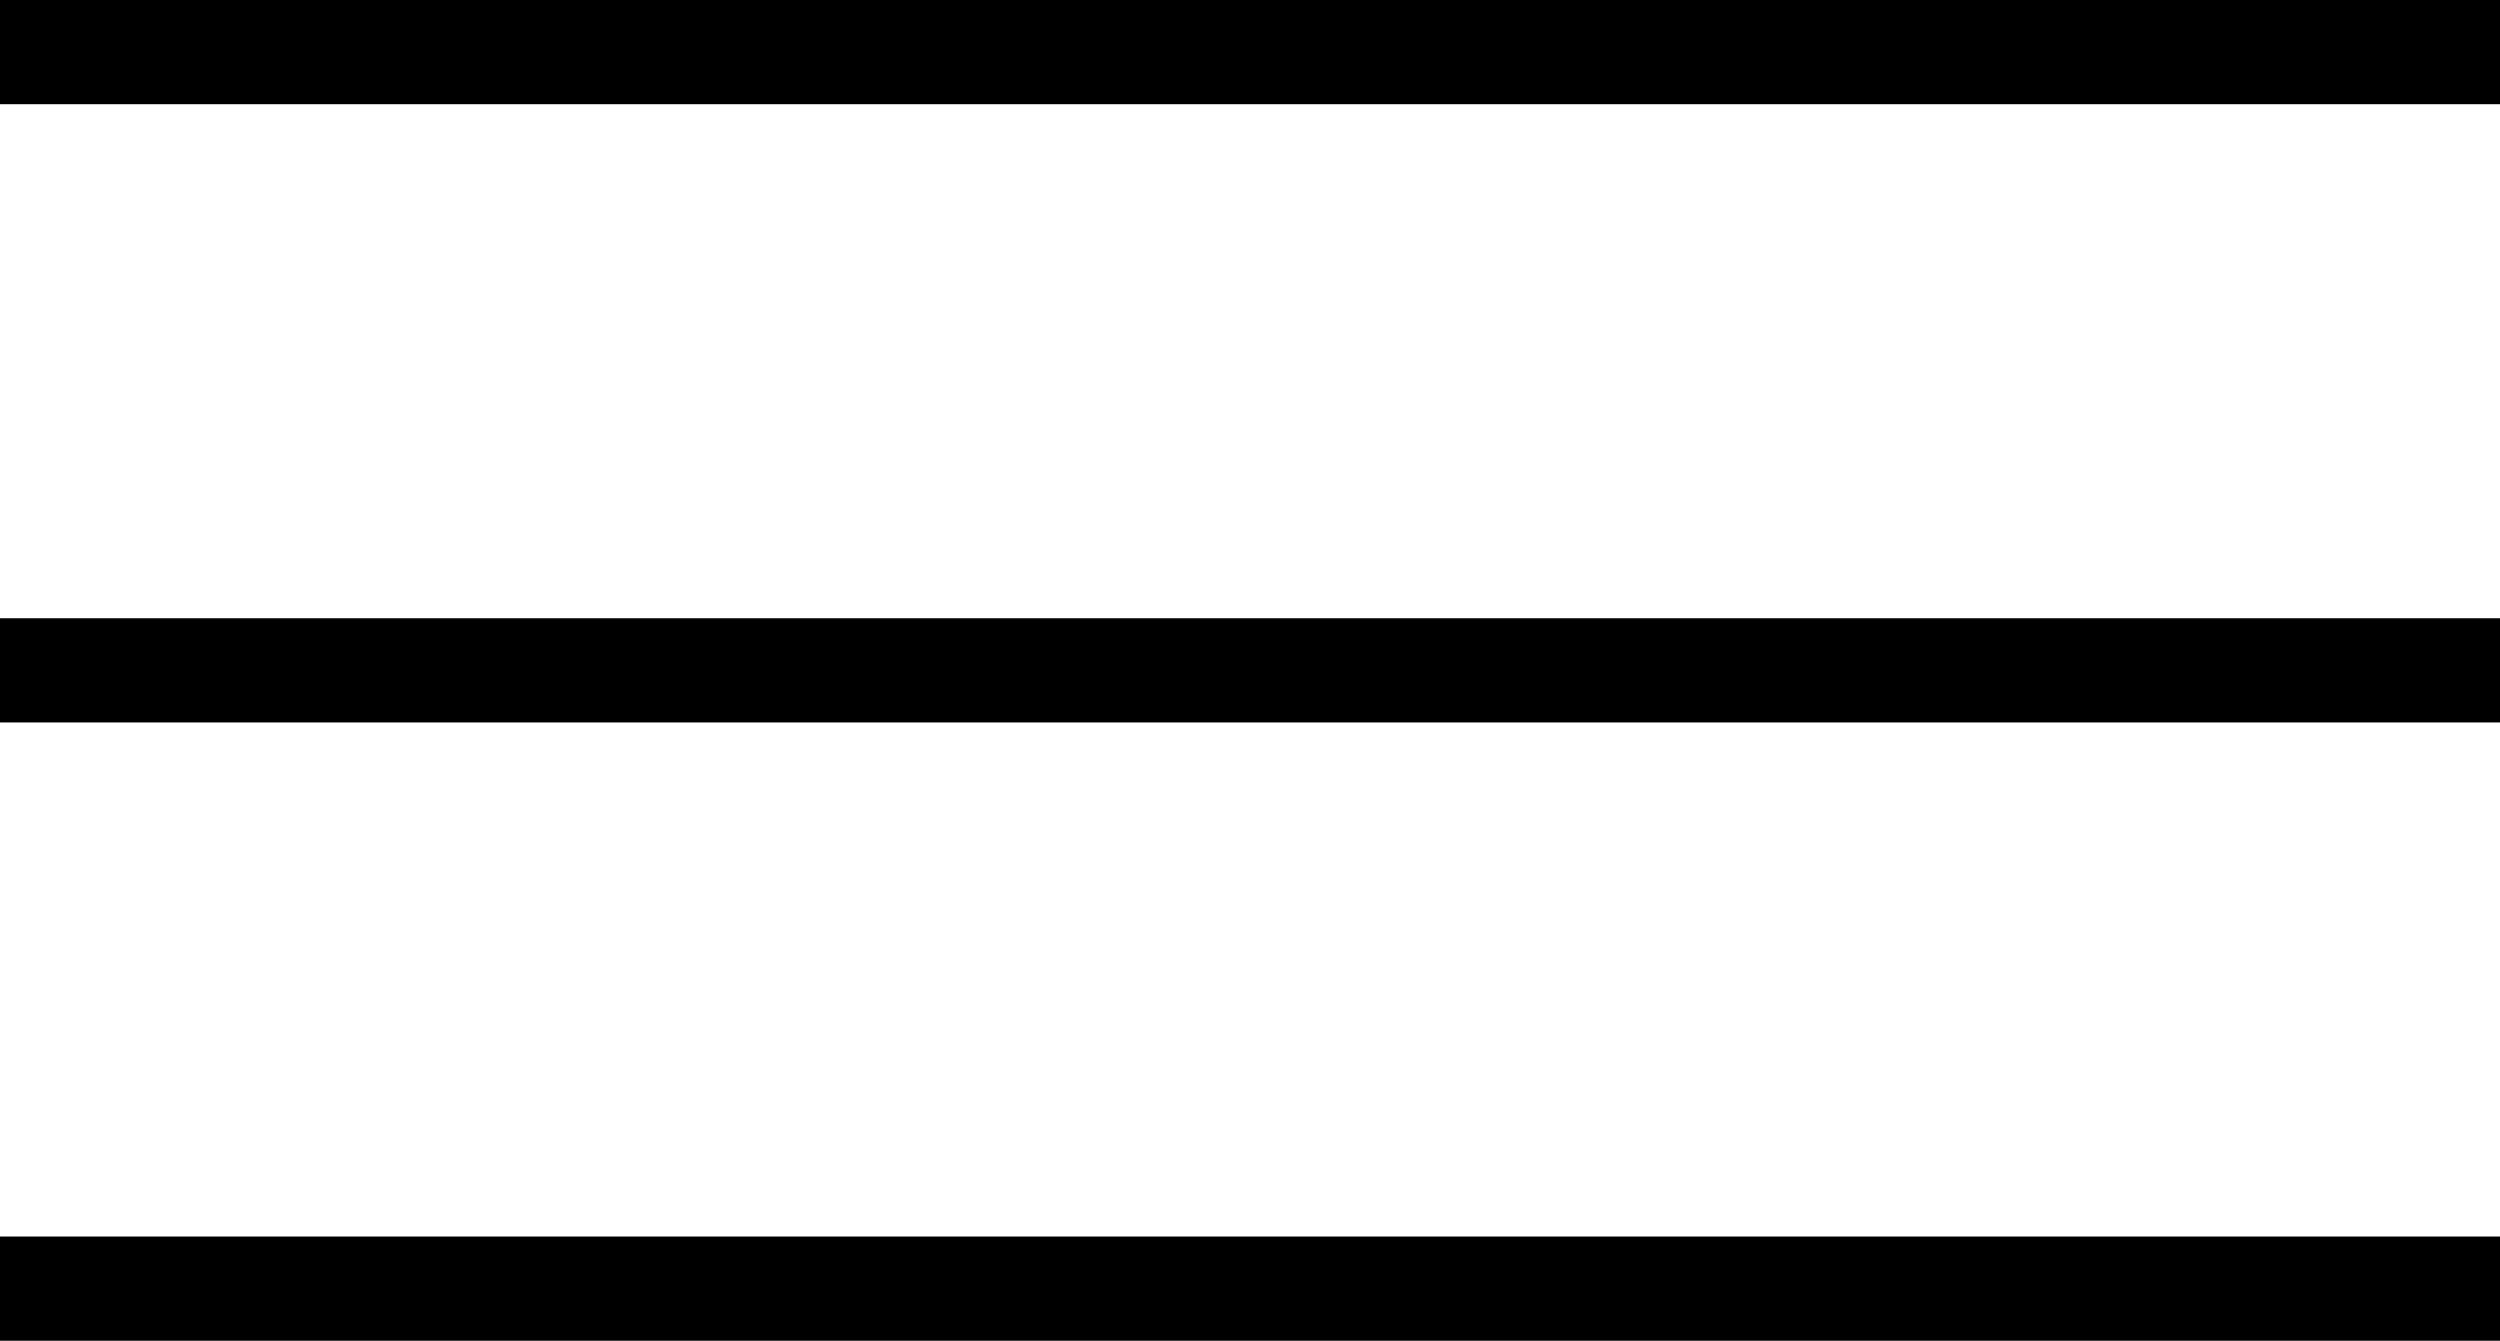
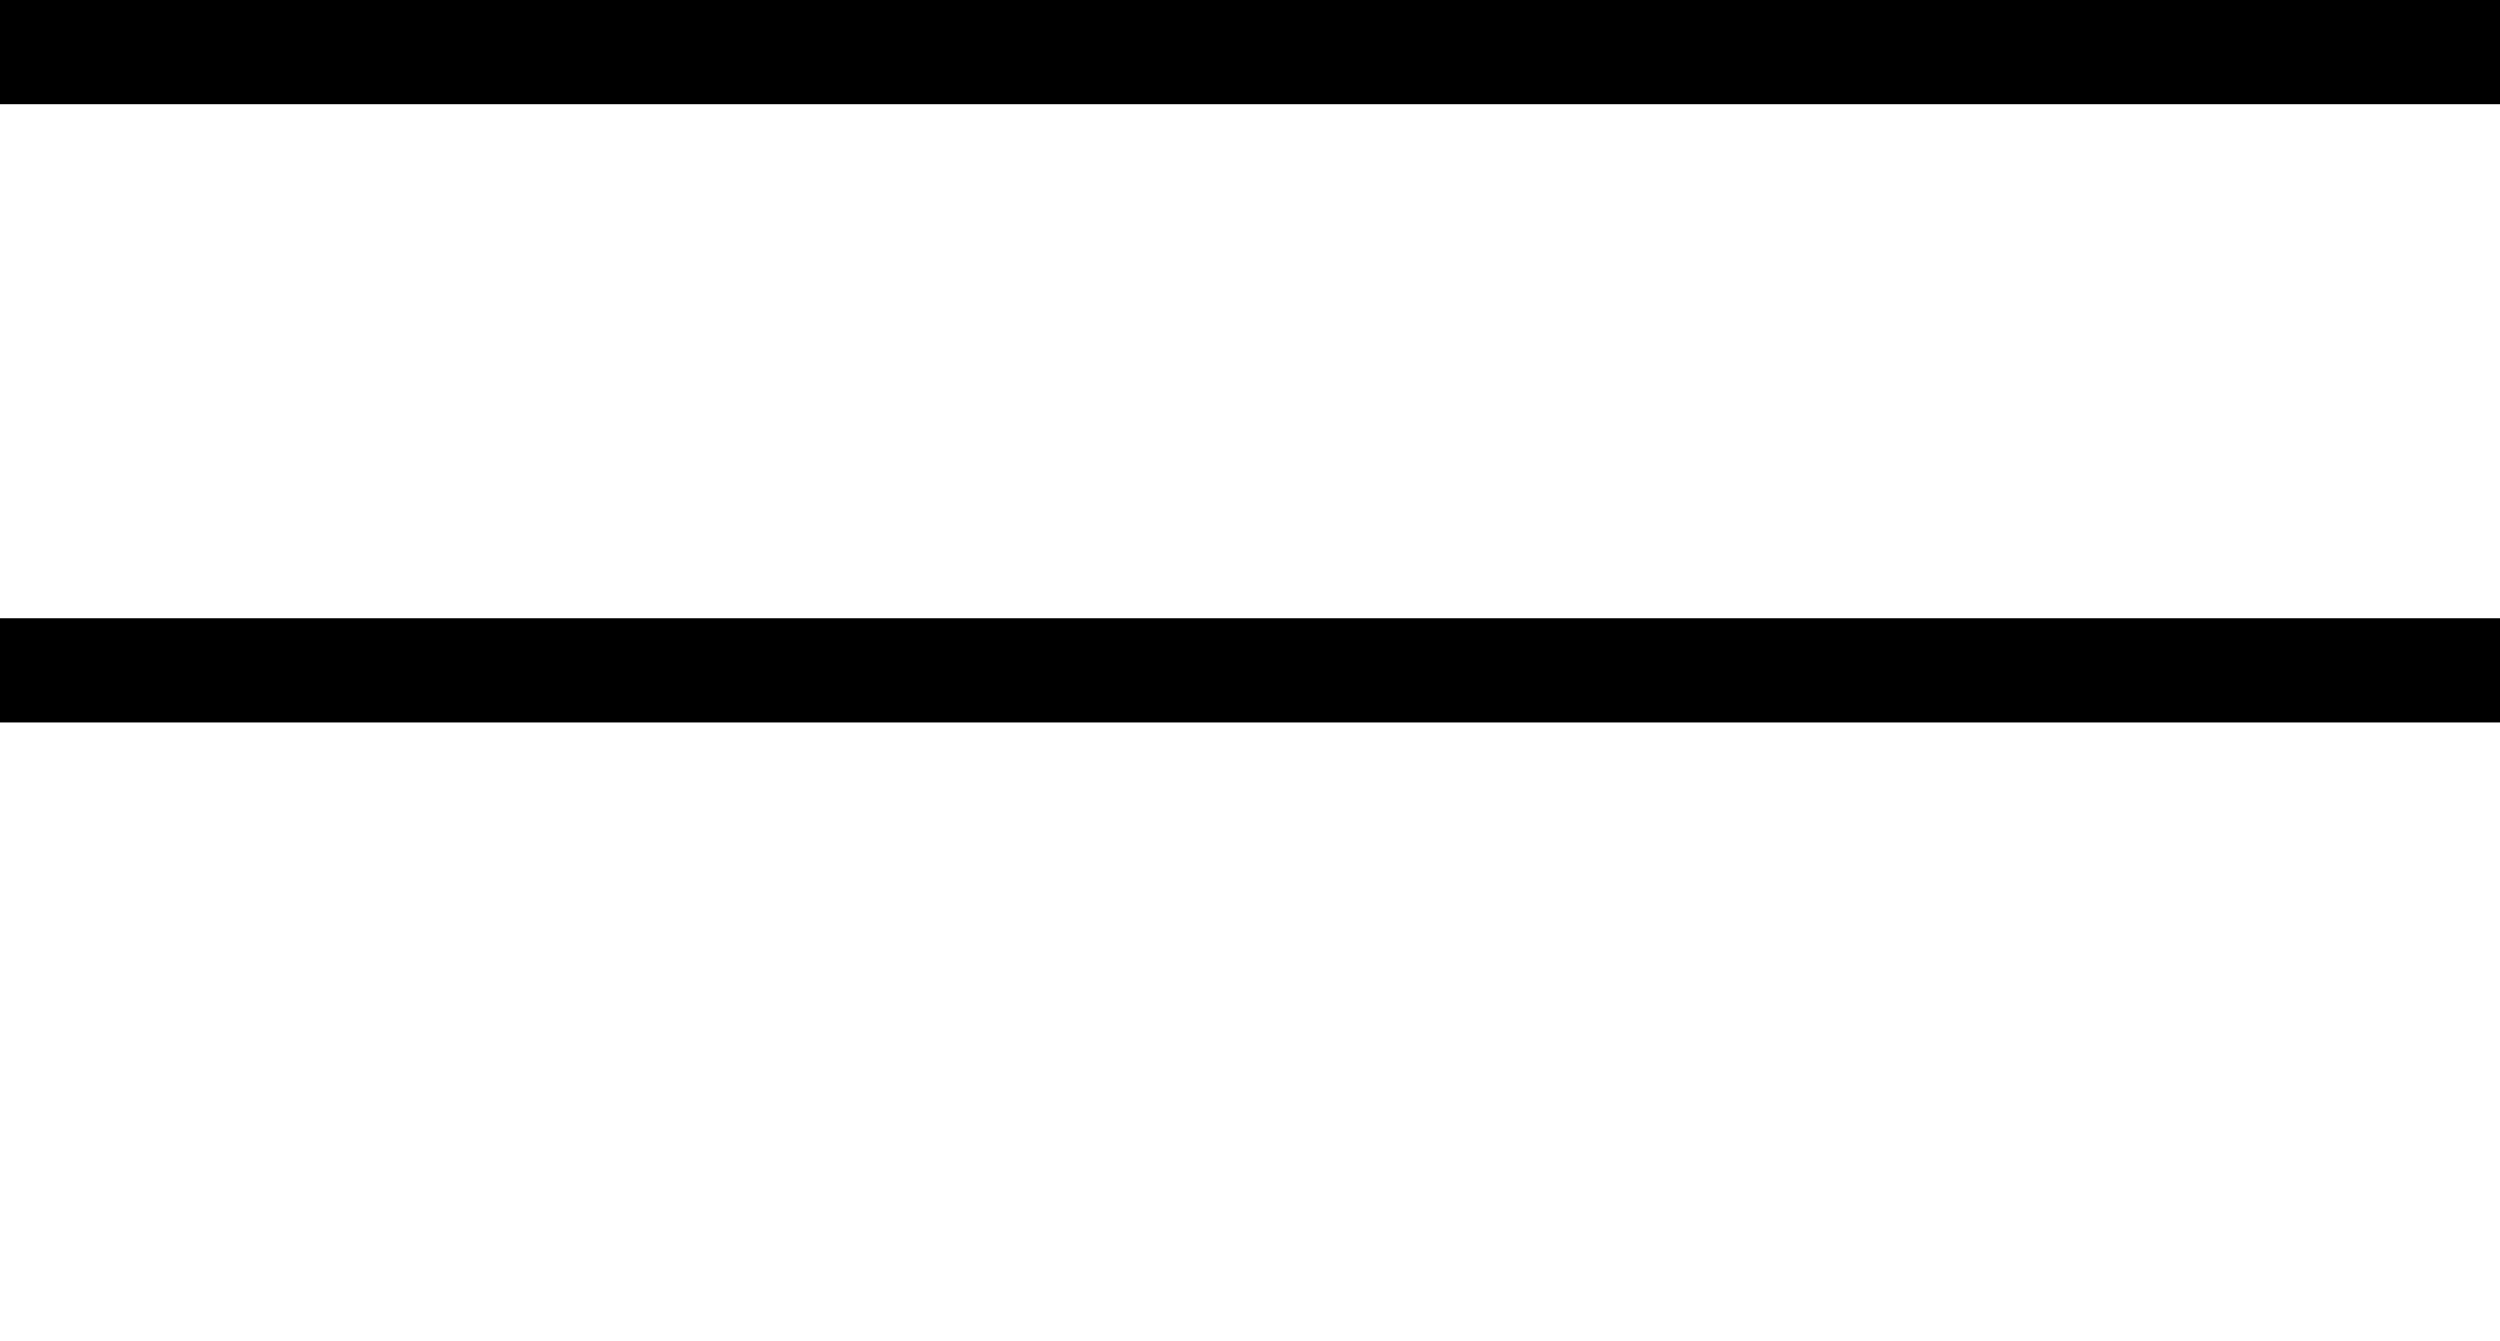
<svg xmlns="http://www.w3.org/2000/svg" width="47.982" height="25.733" viewBox="0 0 47.982 25.733">
  <g id="Group_371" data-name="Group 371" transform="translate(-289.018 -26.267)">
    <path id="Path_402" data-name="Path 402" d="M14814.018,29.388H14862" transform="translate(-14525 -2.121)" fill="none" stroke="#000" stroke-width="2" />
    <path id="Path_403" data-name="Path 403" d="M14814.018,29.388H14862" transform="translate(-14525 9.745)" fill="none" stroke="#000" stroke-width="2" />
-     <path id="Path_404" data-name="Path 404" d="M14814.018,29.388H14862" transform="translate(-14525 21.612)" fill="none" stroke="#000" stroke-width="2" />
  </g>
</svg>